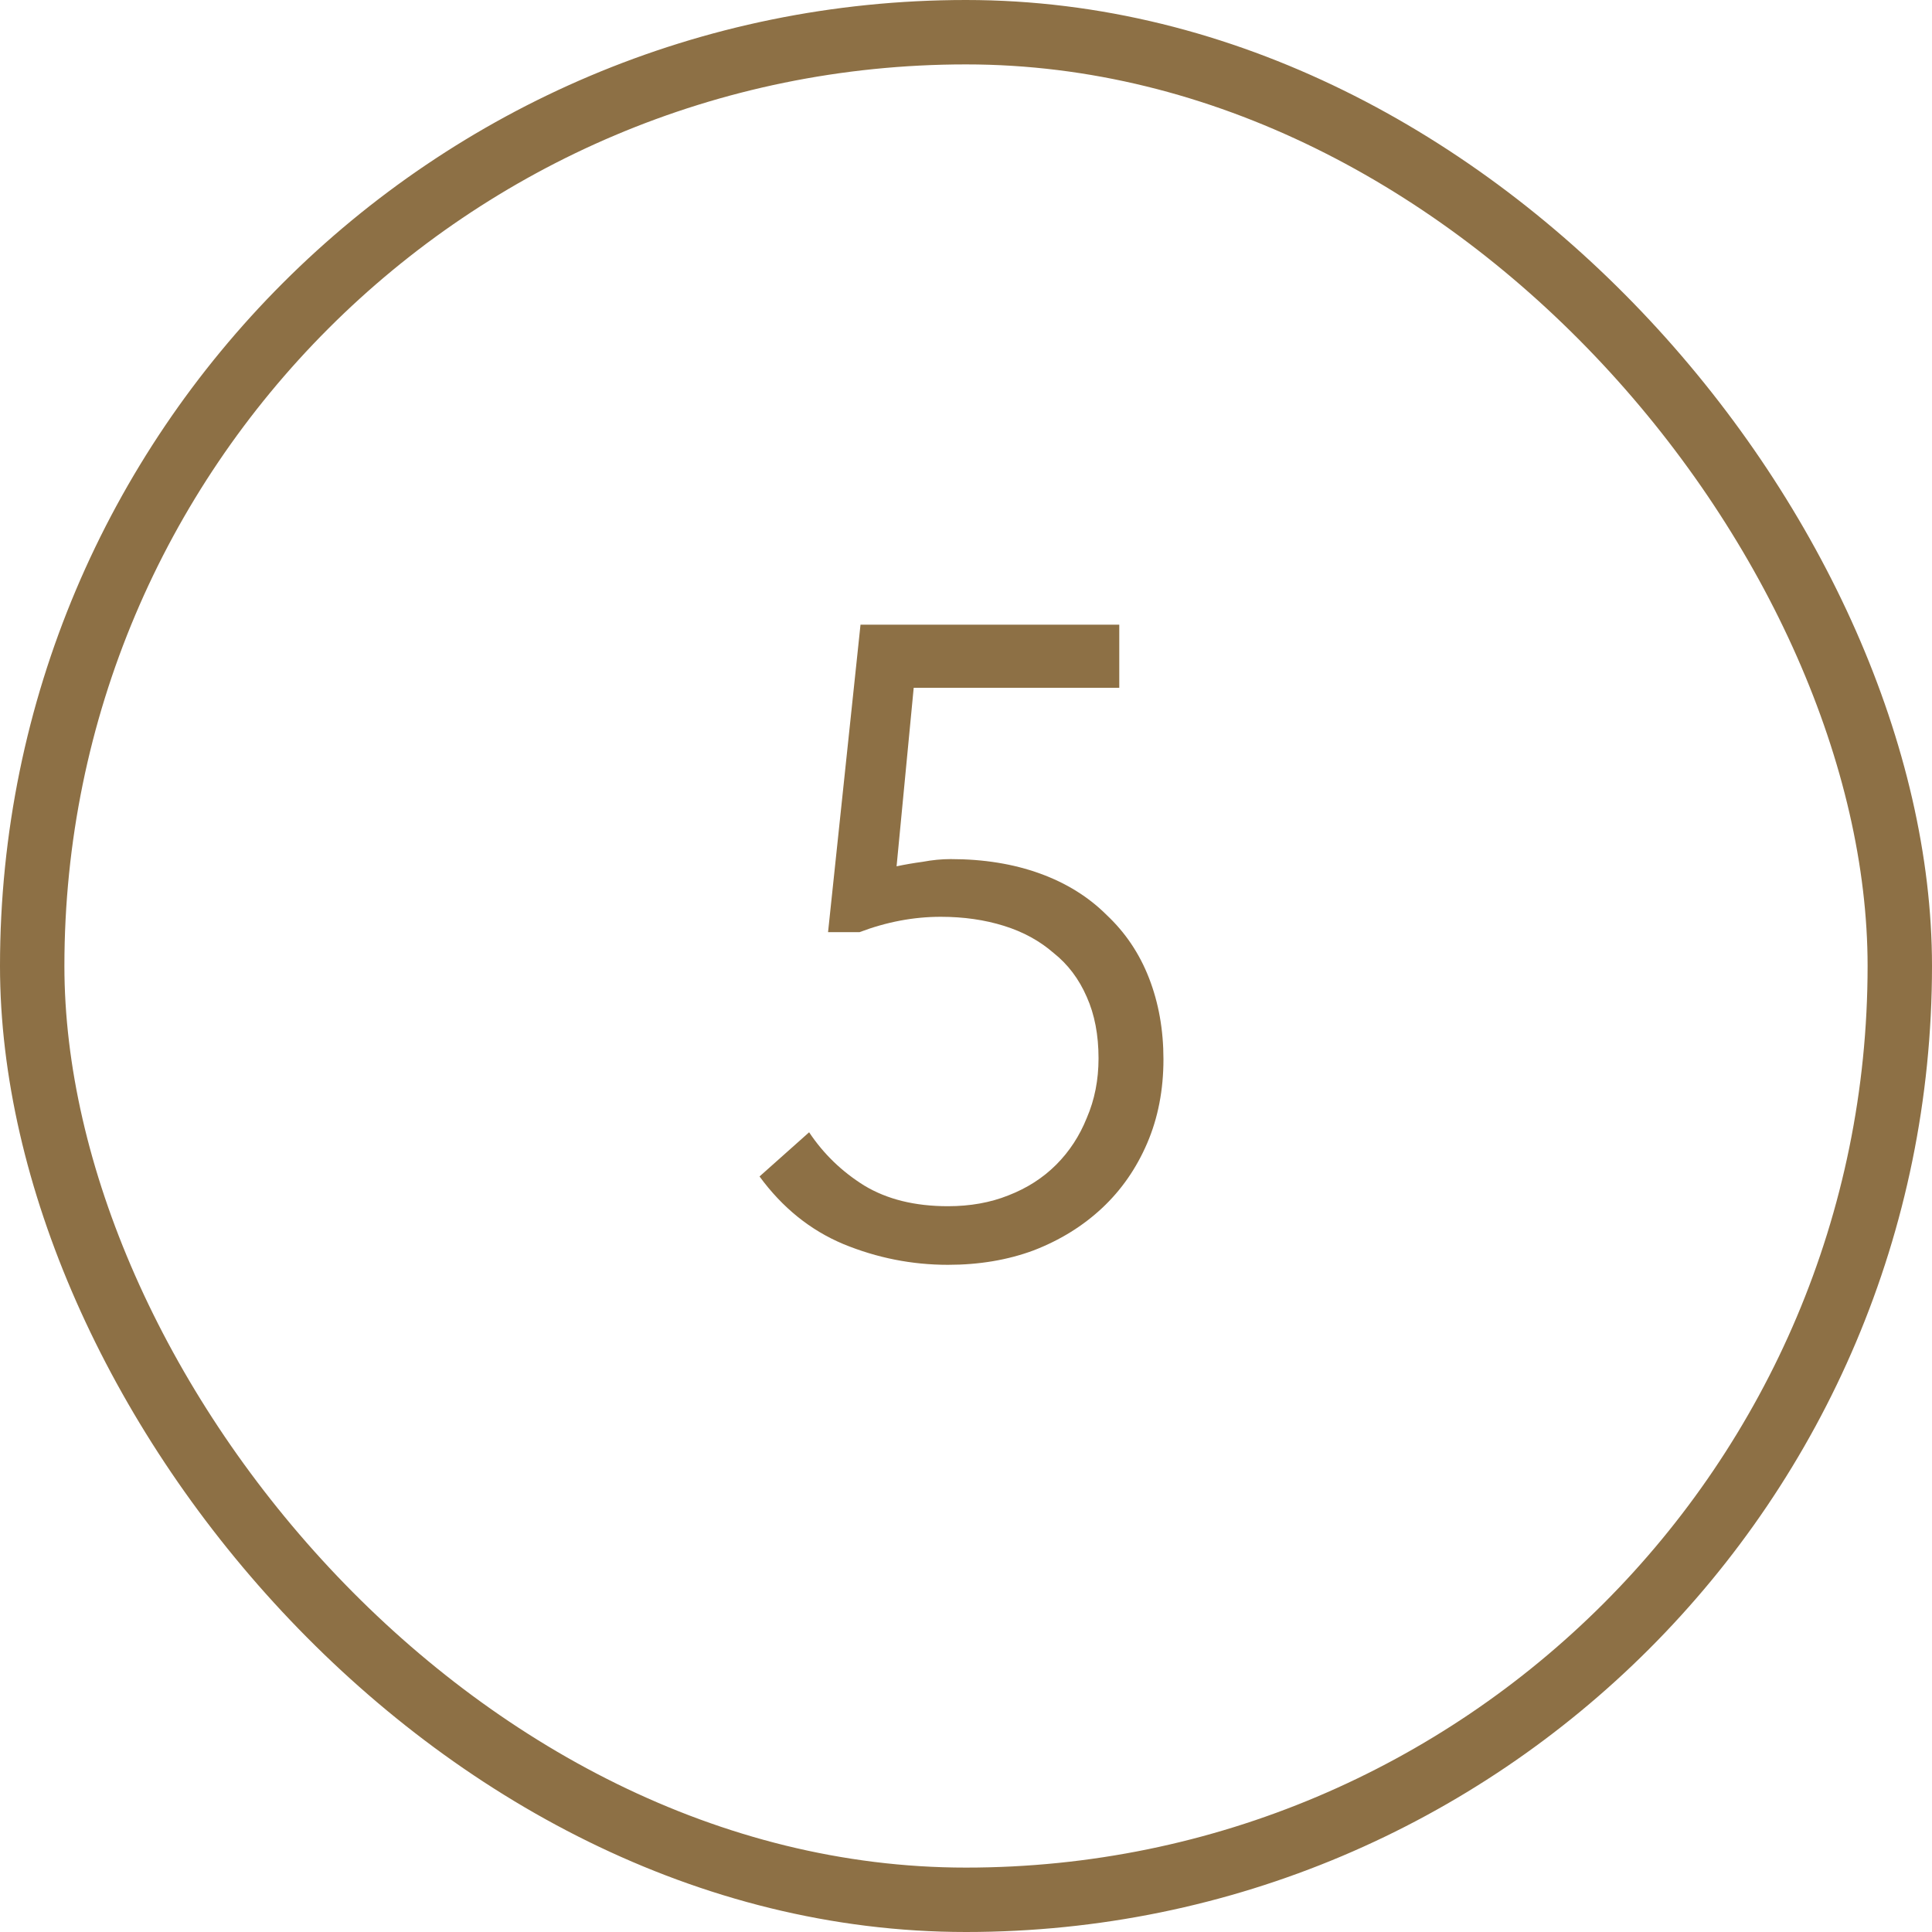
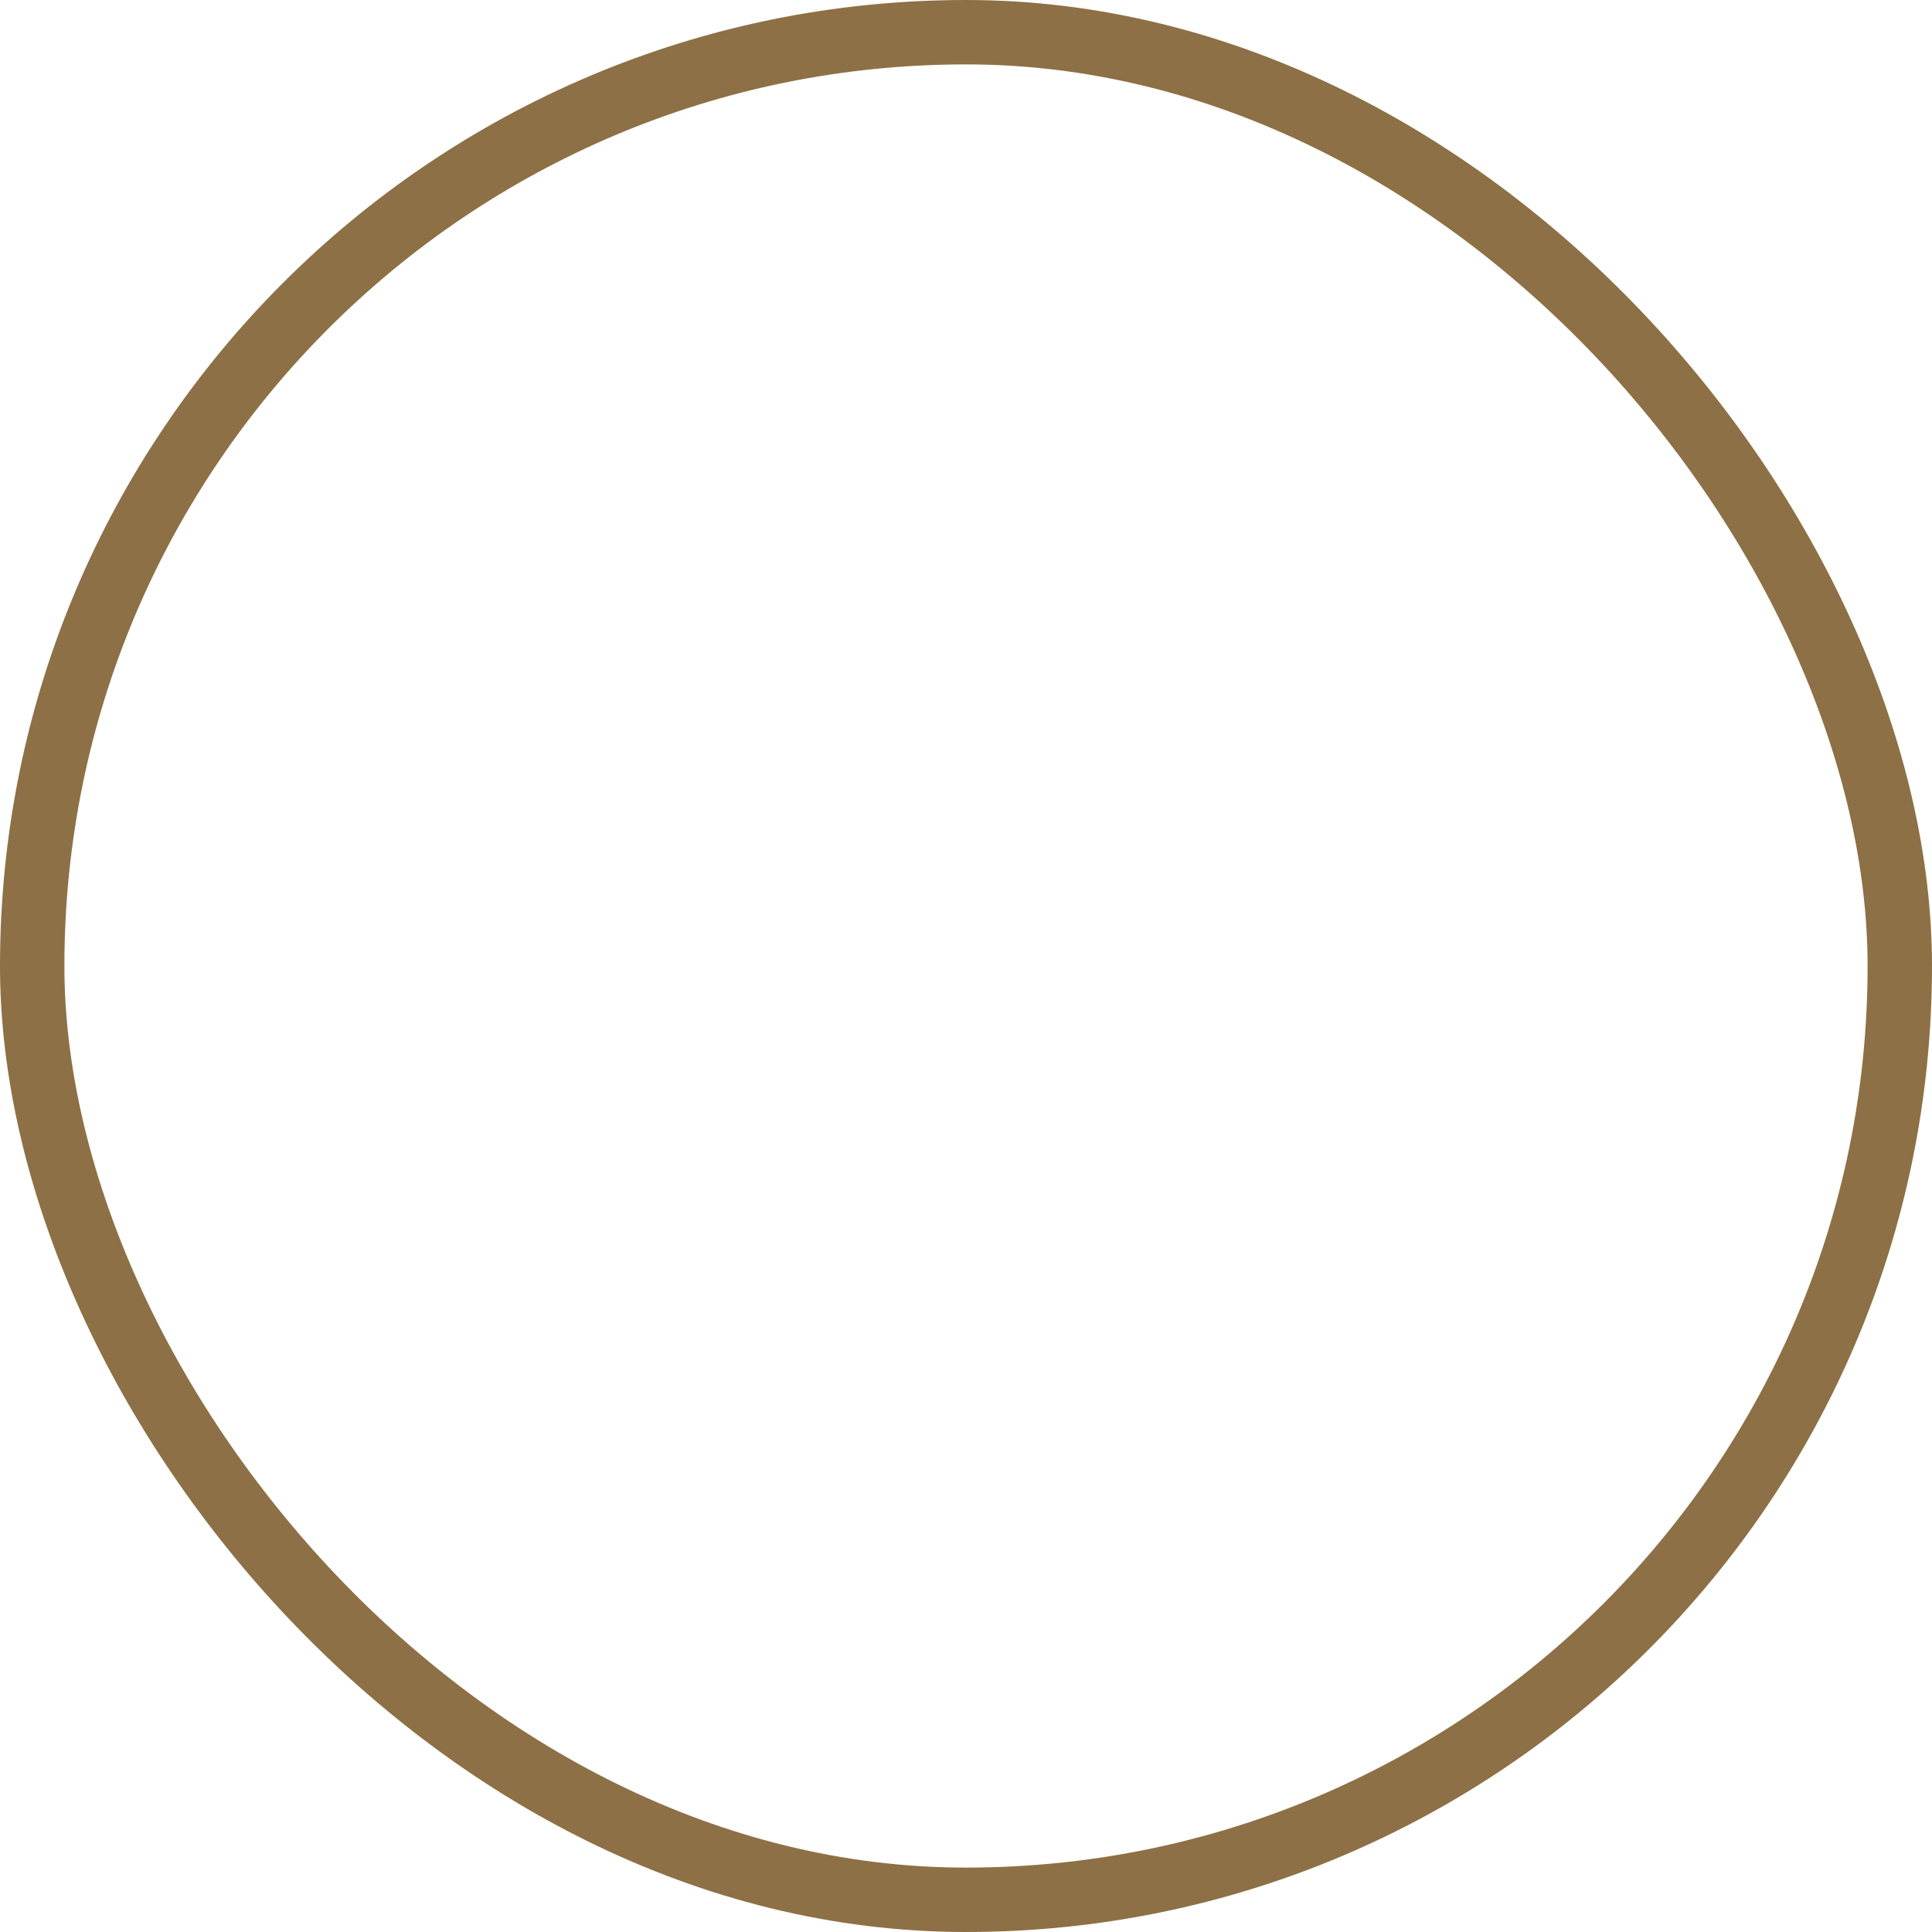
<svg xmlns="http://www.w3.org/2000/svg" width="30" height="30" viewBox="0 0 30 30" fill="none">
  <rect x="0.5" y="0.5" width="29" height="29" rx="14.5" stroke="#8D7045" />
-   <path d="M14.72 19.64C14.16 19.64 13.619 19.533 13.096 19.318C12.583 19.103 12.149 18.753 11.794 18.268L12.564 17.582C12.788 17.918 13.073 18.193 13.418 18.408C13.773 18.623 14.207 18.73 14.72 18.73C15.065 18.73 15.378 18.674 15.658 18.562C15.947 18.45 16.195 18.291 16.4 18.086C16.605 17.881 16.764 17.638 16.876 17.358C16.997 17.078 17.058 16.77 17.058 16.434C17.058 16.07 16.997 15.753 16.876 15.482C16.755 15.202 16.582 14.973 16.358 14.796C16.143 14.609 15.887 14.469 15.588 14.376C15.289 14.283 14.963 14.236 14.608 14.236C14.188 14.236 13.768 14.315 13.348 14.474H12.858L13.362 9.7H17.38V10.68H14.188L13.922 13.452C14.053 13.424 14.188 13.401 14.328 13.382C14.477 13.354 14.622 13.34 14.762 13.34C15.275 13.34 15.737 13.415 16.148 13.564C16.559 13.713 16.904 13.928 17.184 14.208C17.473 14.479 17.693 14.805 17.842 15.188C17.991 15.571 18.066 15.991 18.066 16.448C18.066 16.924 17.982 17.358 17.814 17.75C17.646 18.142 17.413 18.478 17.114 18.758C16.815 19.038 16.461 19.257 16.05 19.416C15.649 19.565 15.205 19.64 14.72 19.64Z" fill="#8D7045" />
</svg>